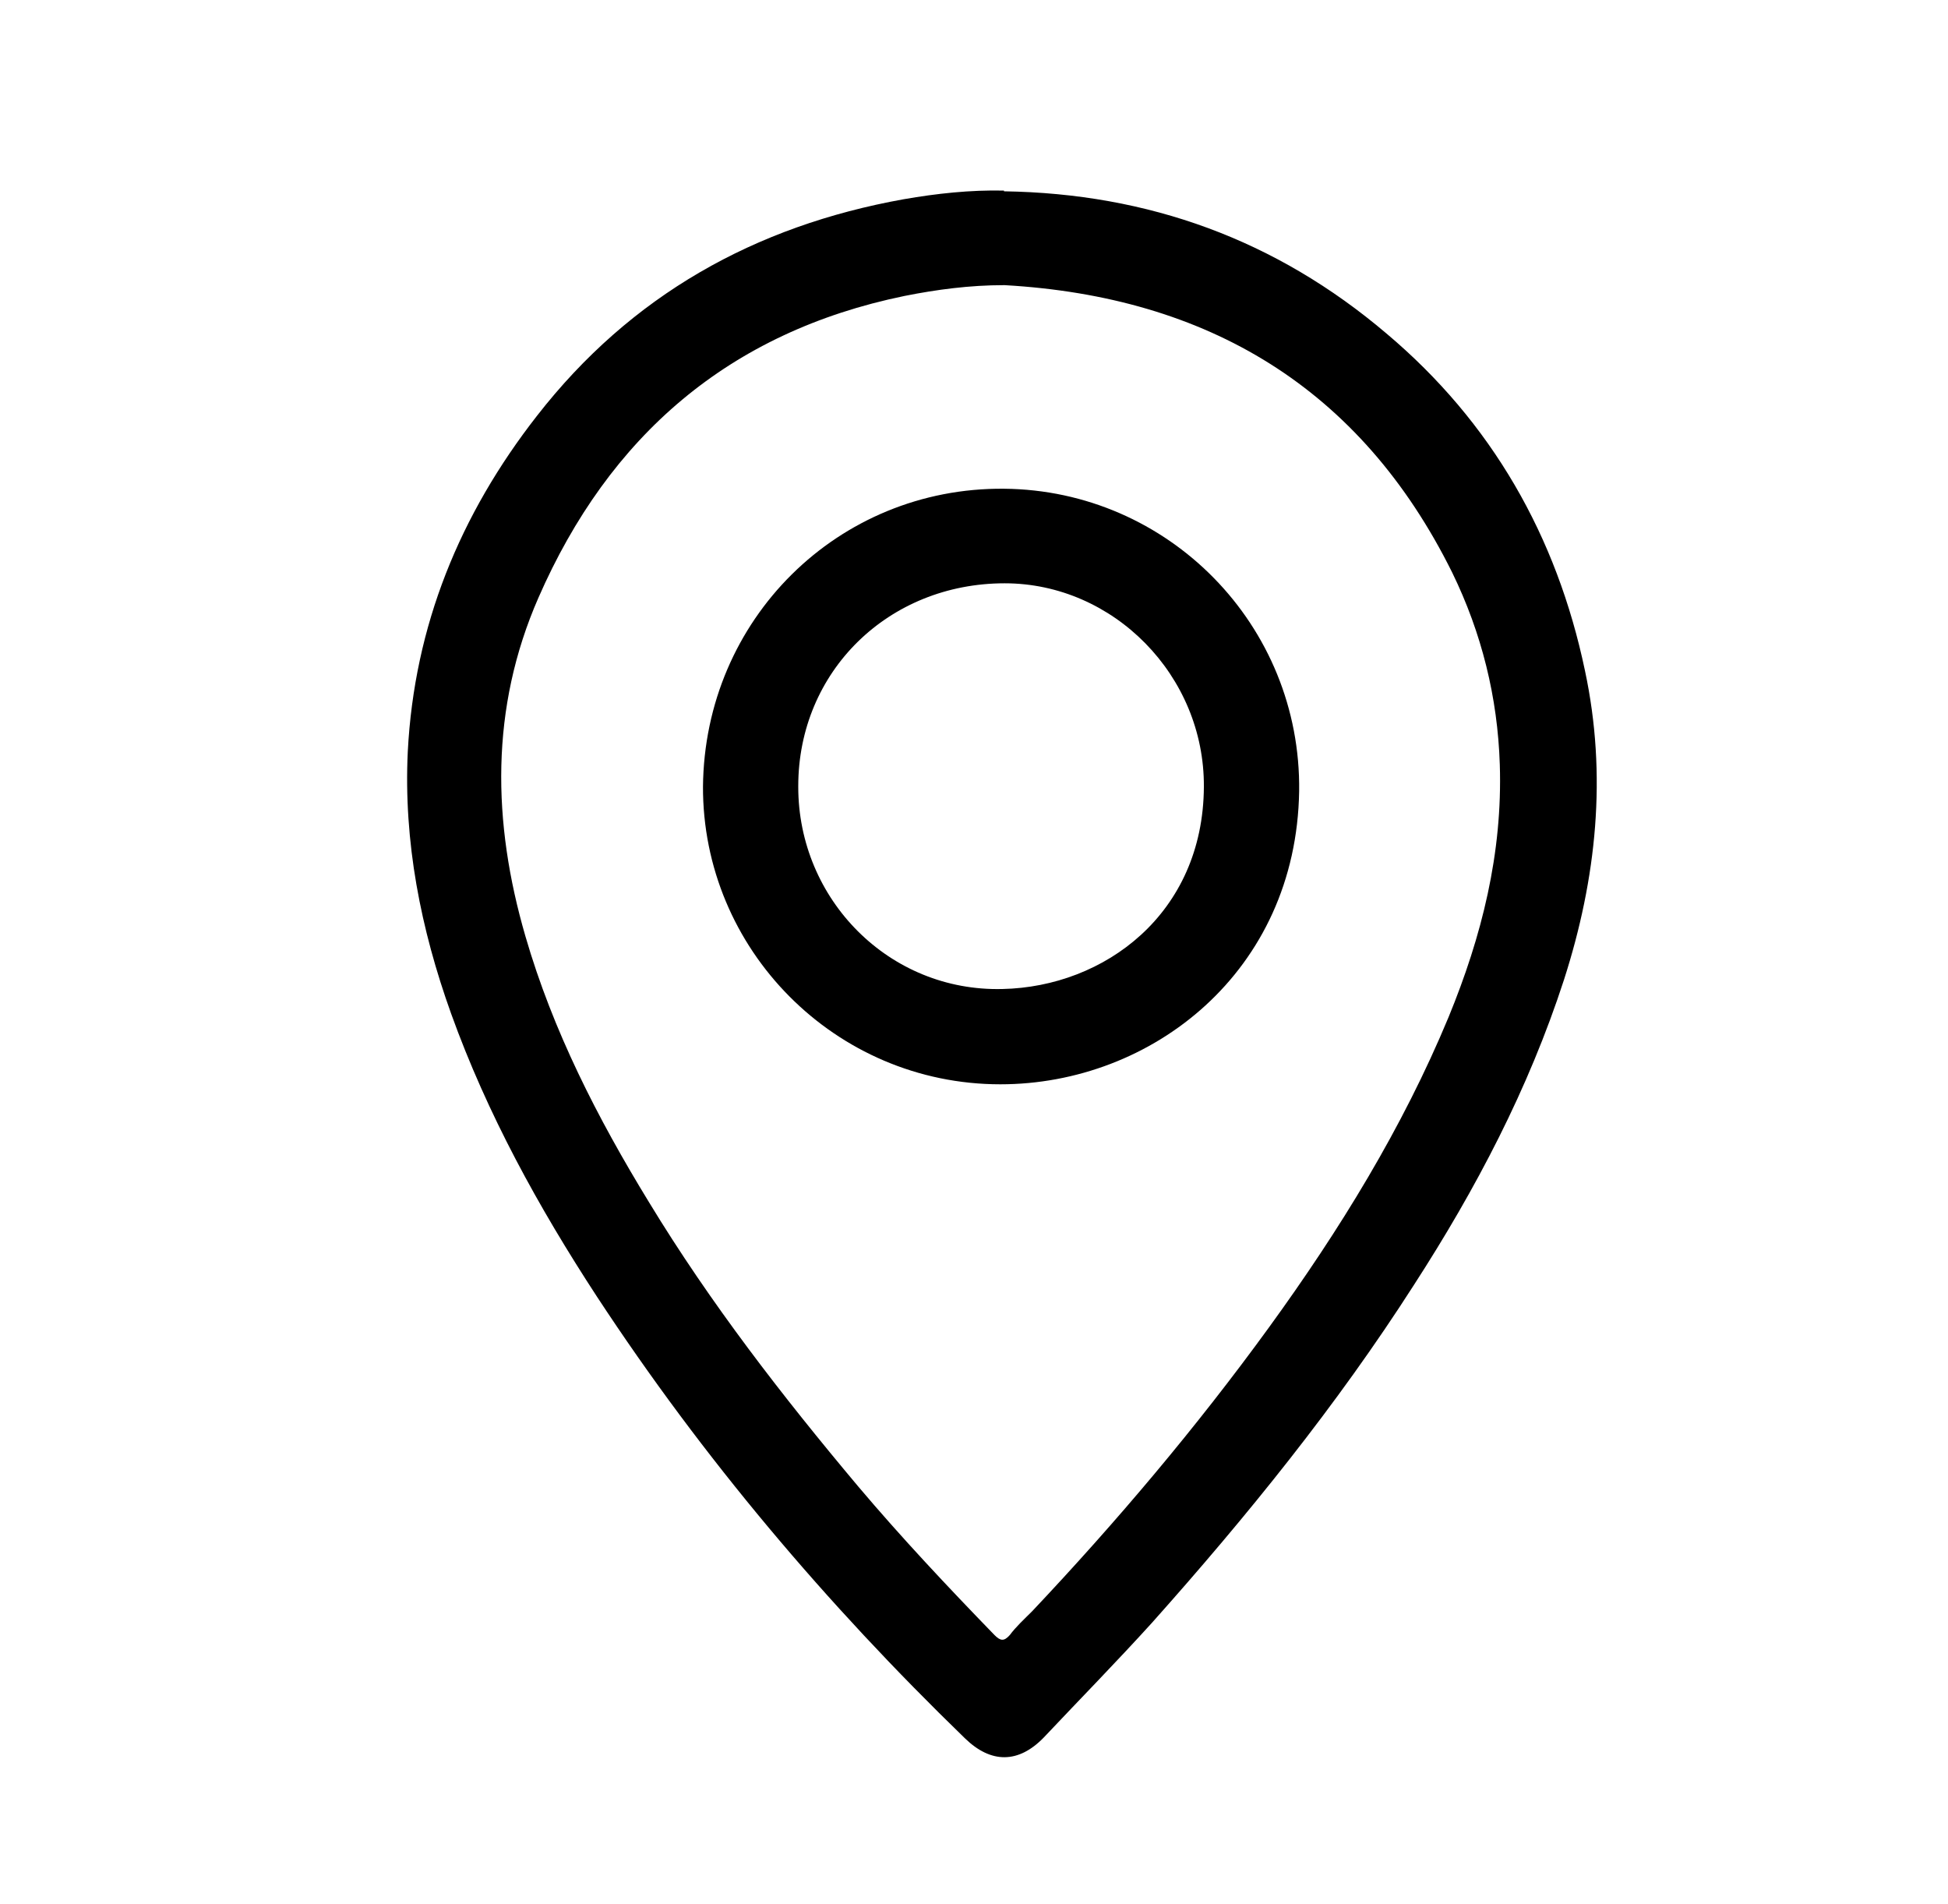
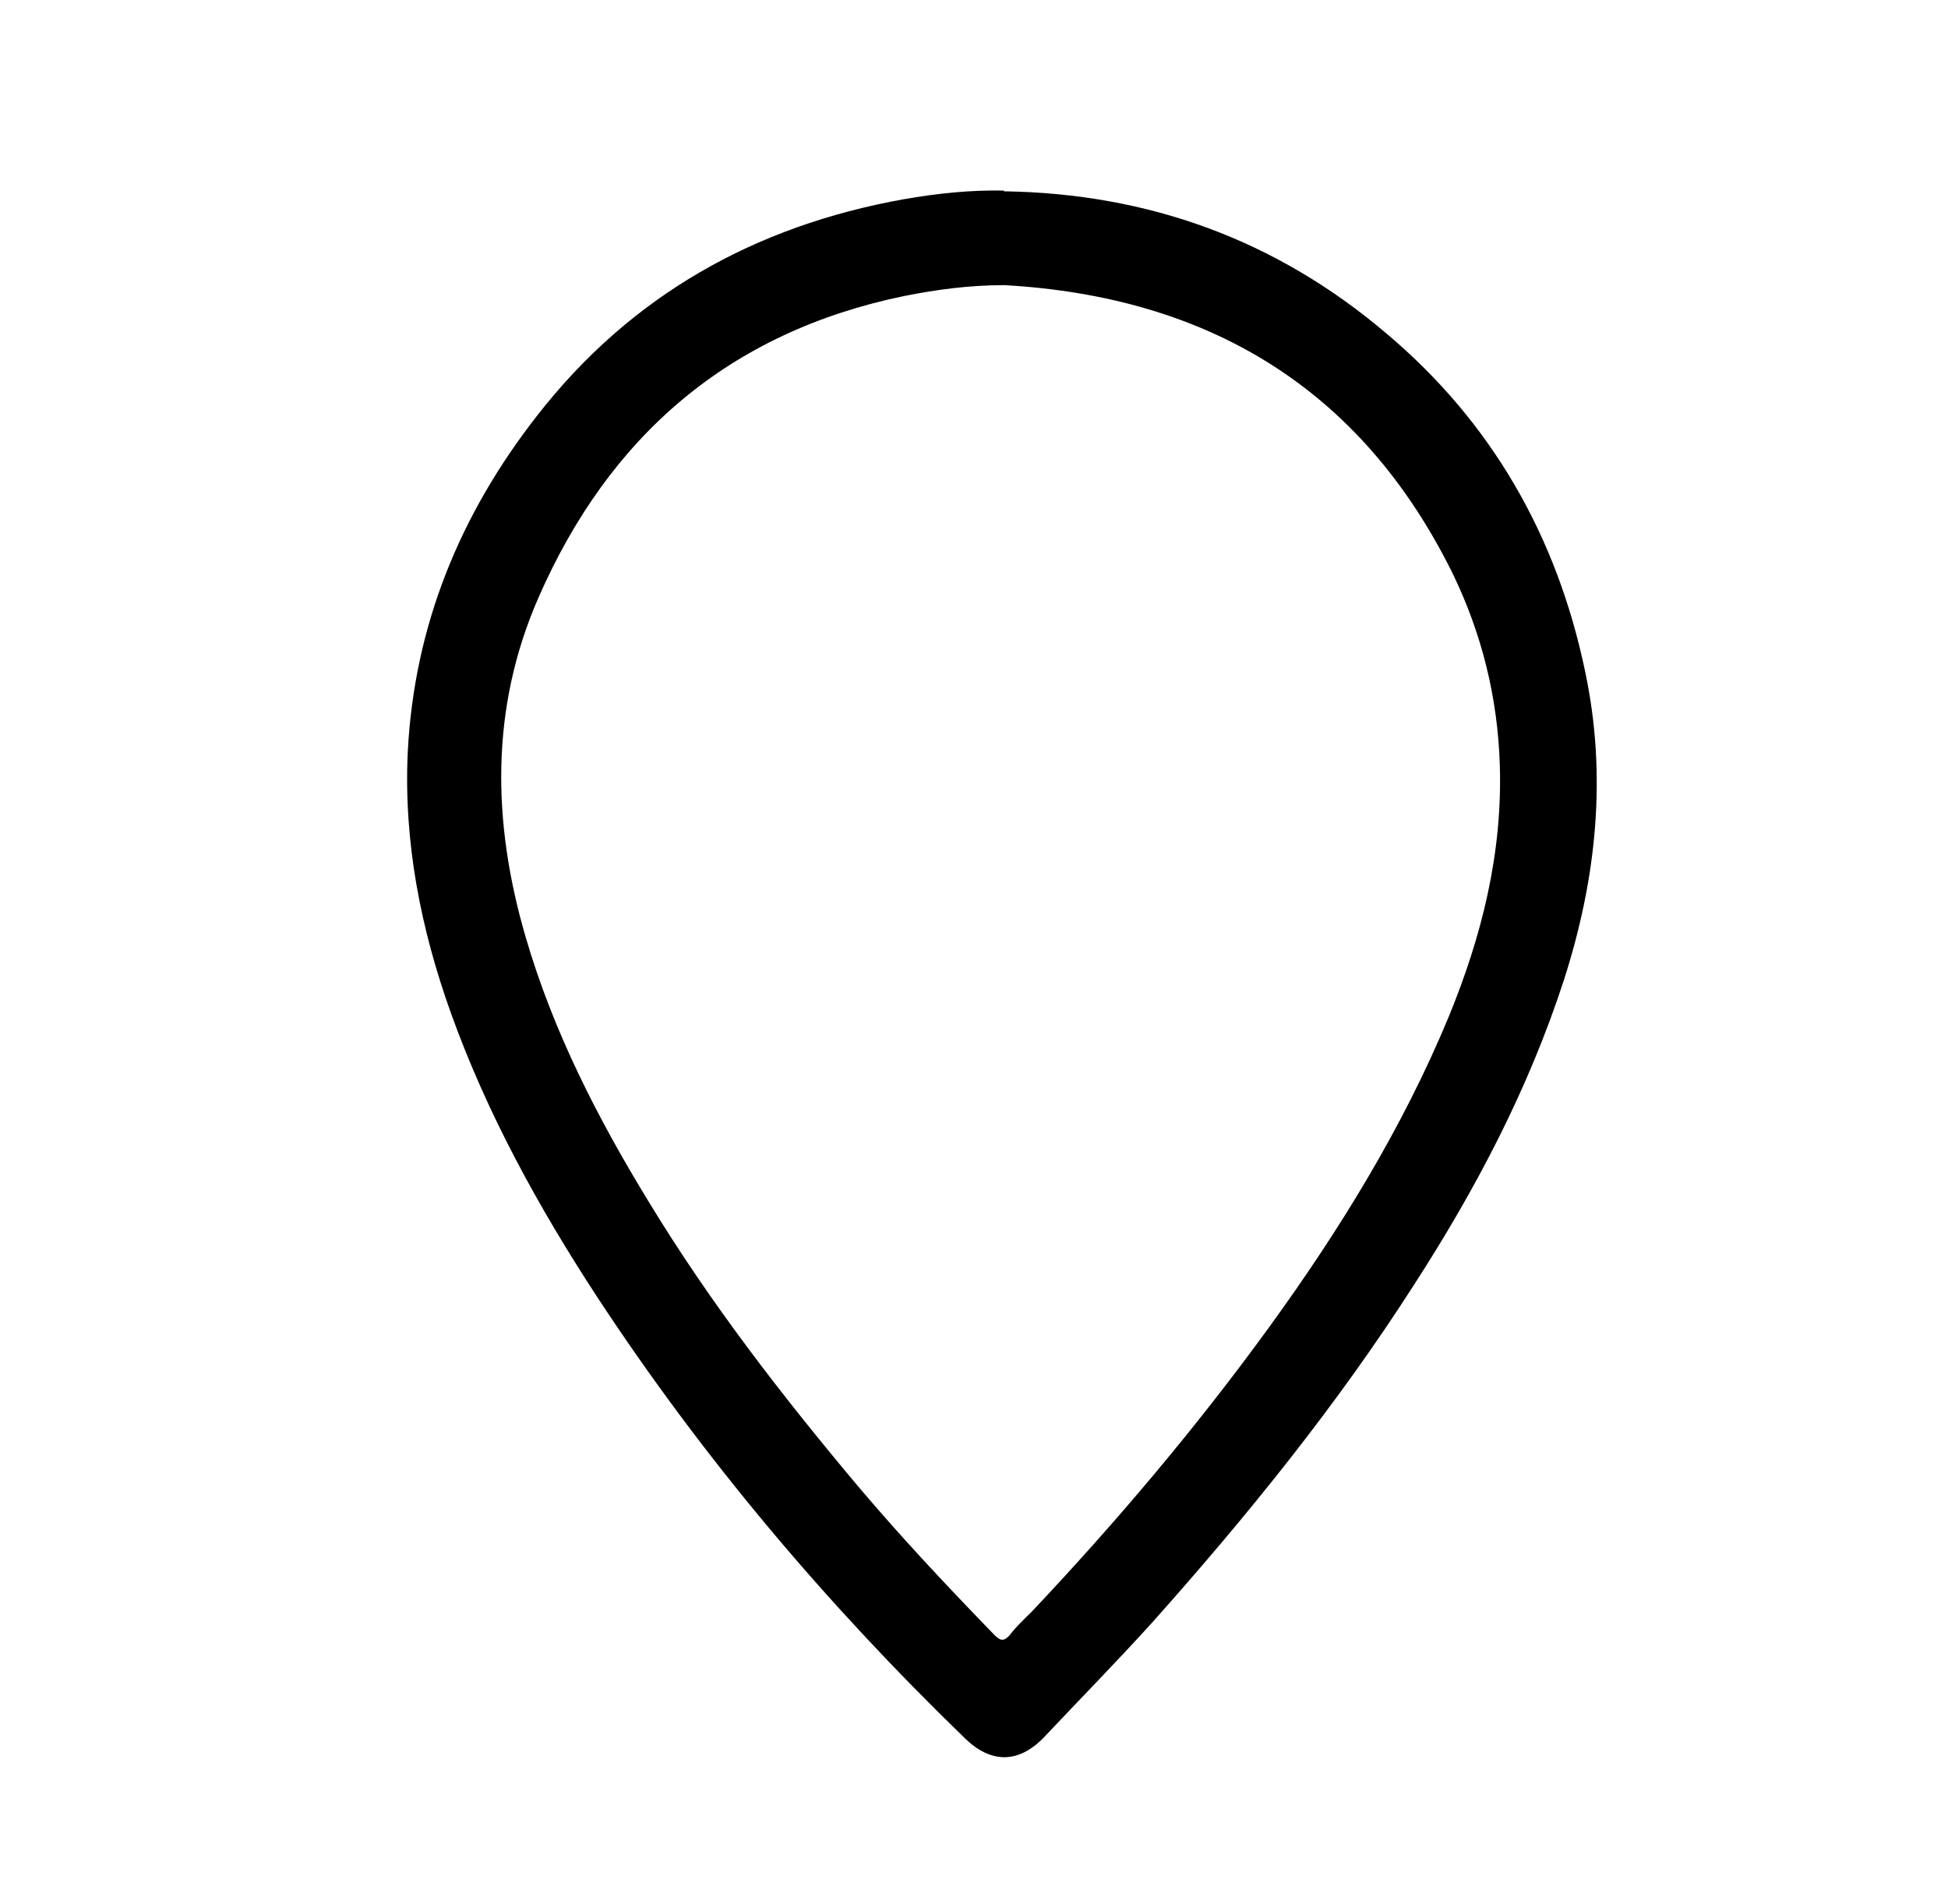
<svg xmlns="http://www.w3.org/2000/svg" version="1.1" viewBox="0 0 269.9 263.8">
  <g>
    <g id="Laag_1">
      <path d="M139.1,26.5c20,.3,37.7,6.7,53,19.7,14.6,12.3,23.6,28.1,27.5,46.7,3.1,14.5,1.6,28.8-2.9,42.8-4.9,15.1-12.2,29-20.8,42.3-10.7,16.7-23.1,32-36.3,46.8-4.9,5.4-10,10.6-15,15.9-3.5,3.6-7.3,3.6-10.9.1-19.2-18.6-36.3-38.8-51-61.2-8.1-12.4-15.2-25.3-20.2-39.2-4.2-11.7-6.6-23.8-6-36.3.9-17.4,7.2-32.8,17.9-46.5,13-16.7,30.2-26.3,50.8-30,4.6-.8,9.2-1.3,13.9-1.2h0ZM139.1,39.5c-4.7,0-9.3.6-13.8,1.5-24.3,5-40.9,19.4-50.7,41.8-6.7,15.3-6.4,31.1-1.8,46.9,3.8,13.1,10,25.2,17.1,36.8,8.5,14,18.5,26.9,29,39.4,6,7.1,12.4,13.9,18.9,20.6.8.8,1.3.9,2.1,0,.9-1.2,2-2.2,3.1-3.3,11.7-12.4,22.7-25.4,32.8-39.3,9.8-13.5,18.5-27.6,24.9-43,4.6-11.2,7.5-22.7,7.1-35-.3-9.3-2.5-18.2-6.6-26.6-12.7-25.6-33.9-38.2-62-39.8h0Z" />
-       <path d="M97.4,109c.2-23.2,18.7-41.5,41.7-41.3,22.8.2,41.2,18.9,40.9,41.9-.4,25-20.4,40.6-41.4,40.6-22.9,0-41.3-18.7-41.2-41.3h0ZM110.6,109c0,15.6,12.6,28.4,28.3,28,14.1-.3,27.8-10.4,27.9-28,.1-15.4-12.5-28.2-27.6-28.2-16.1,0-28.6,12.2-28.6,28.1h0Z" />
    </g>
  </g>
</svg>